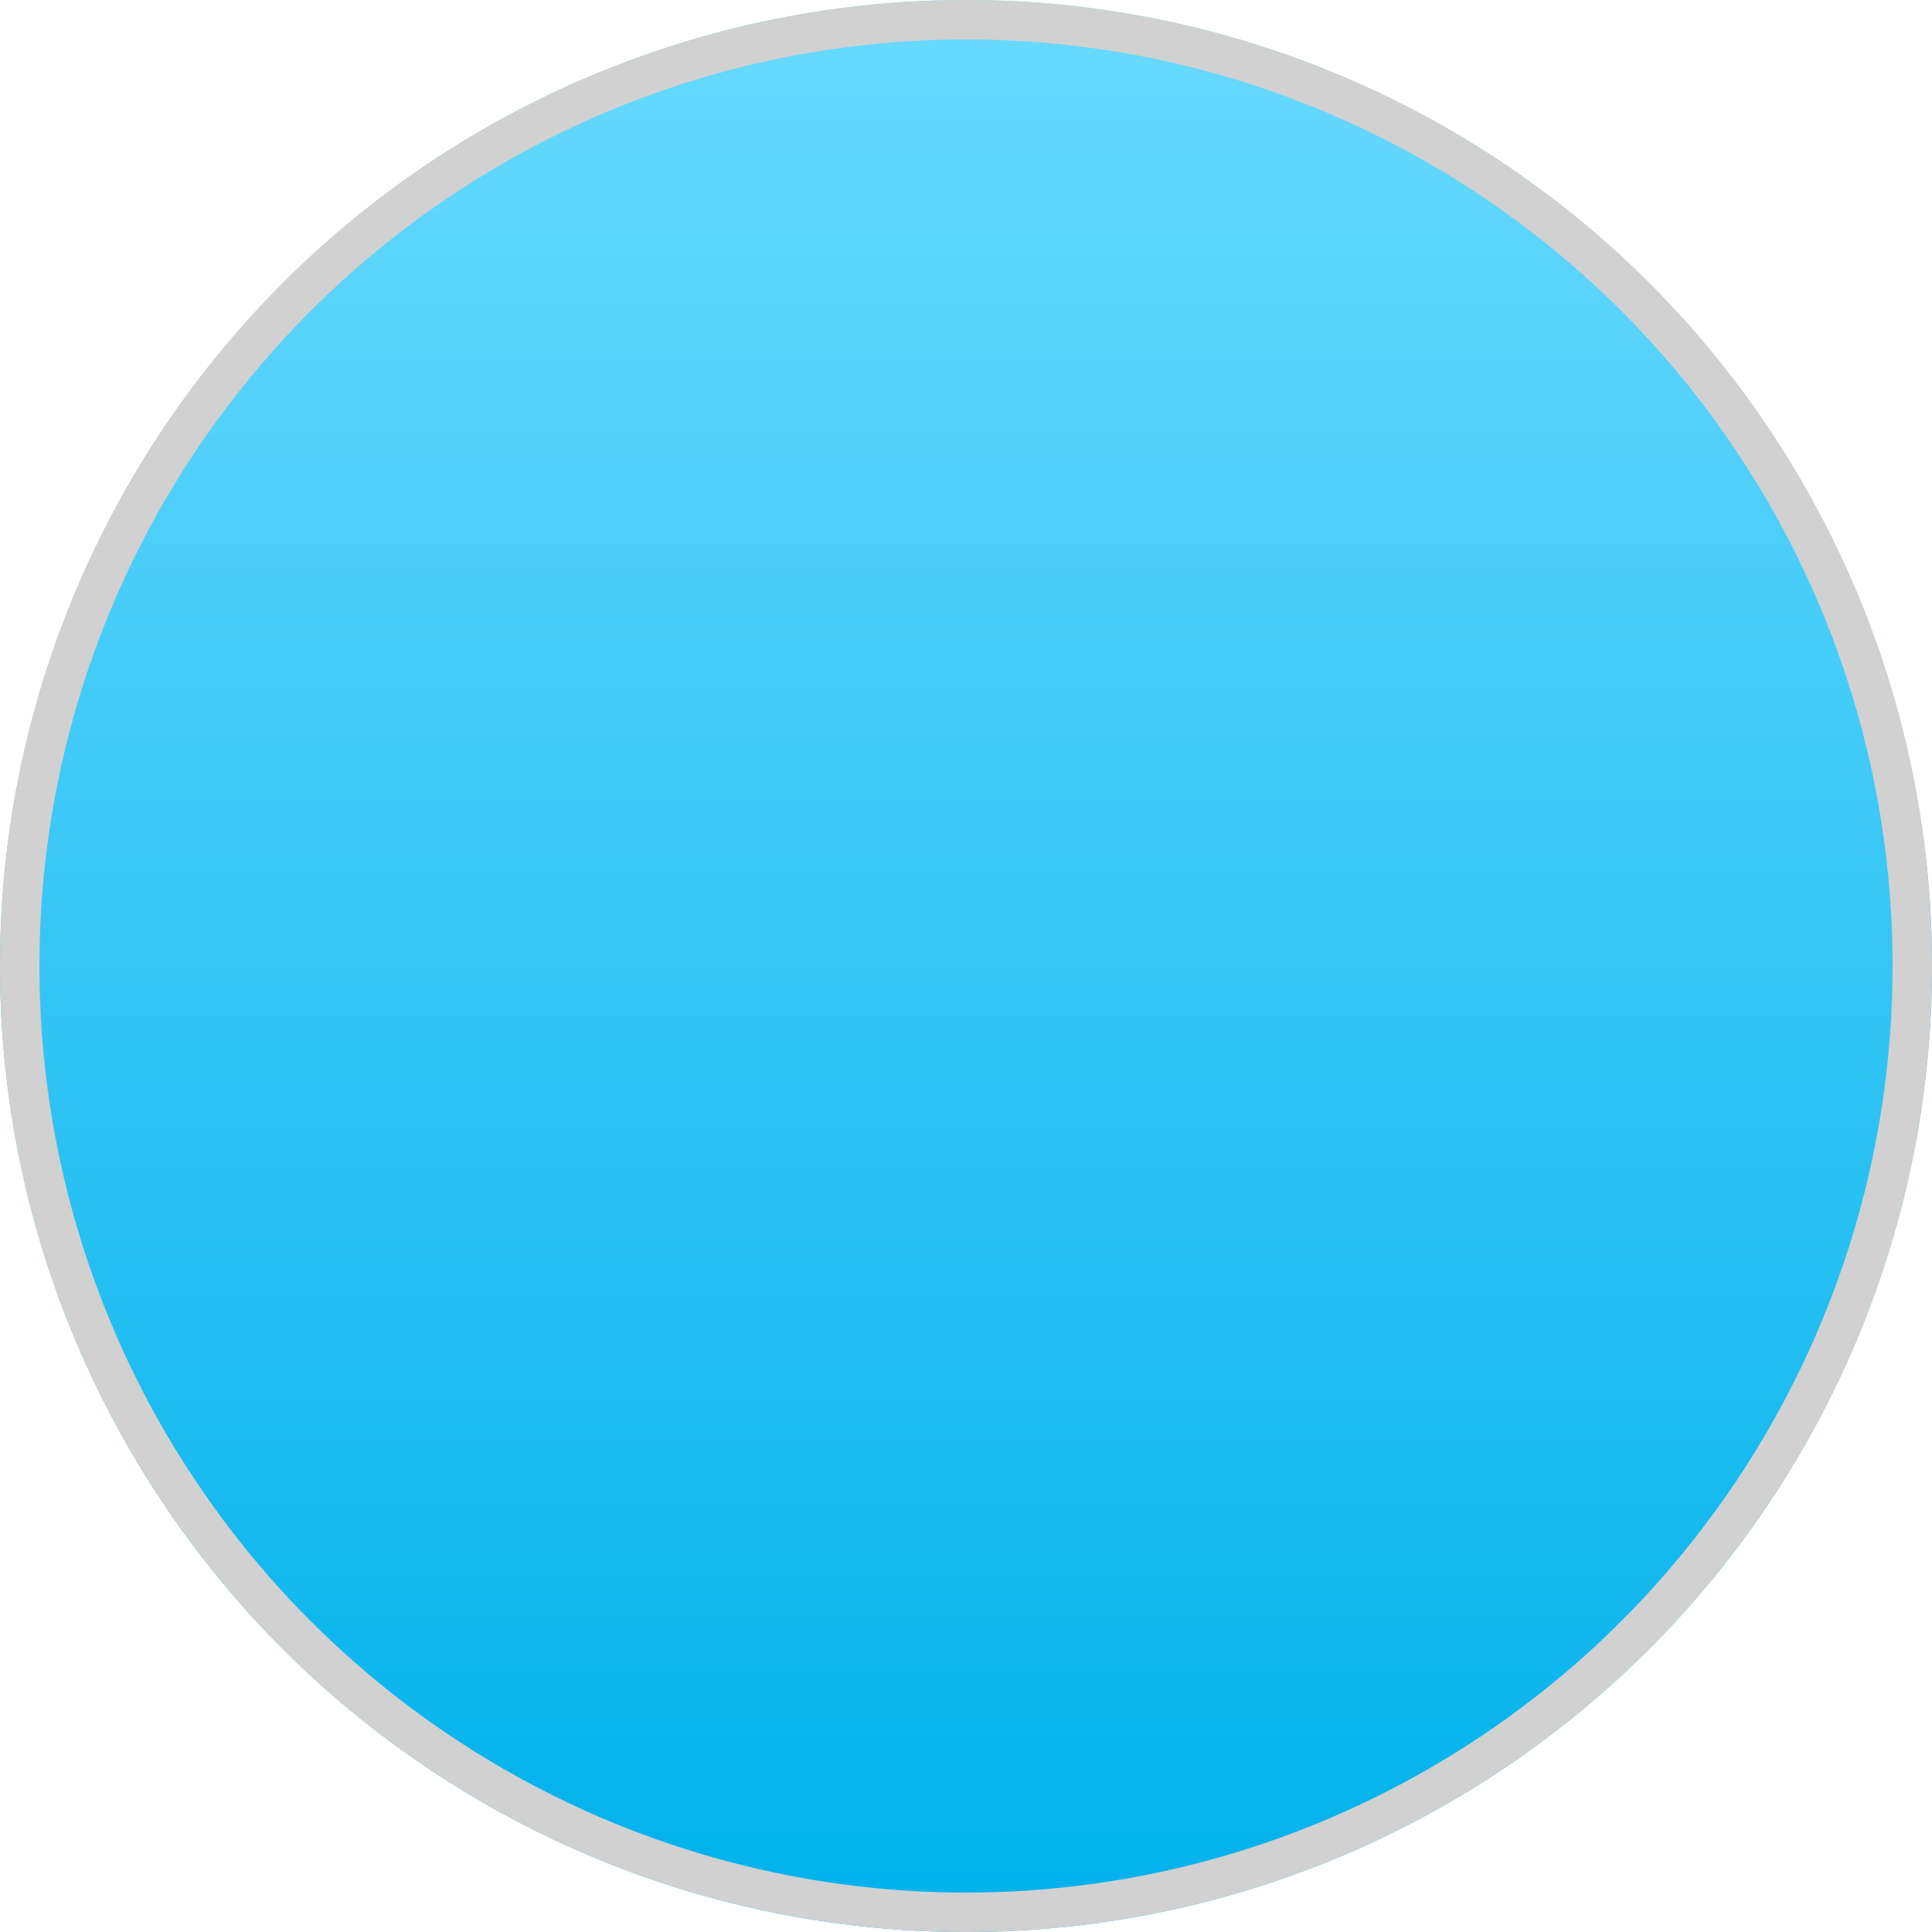
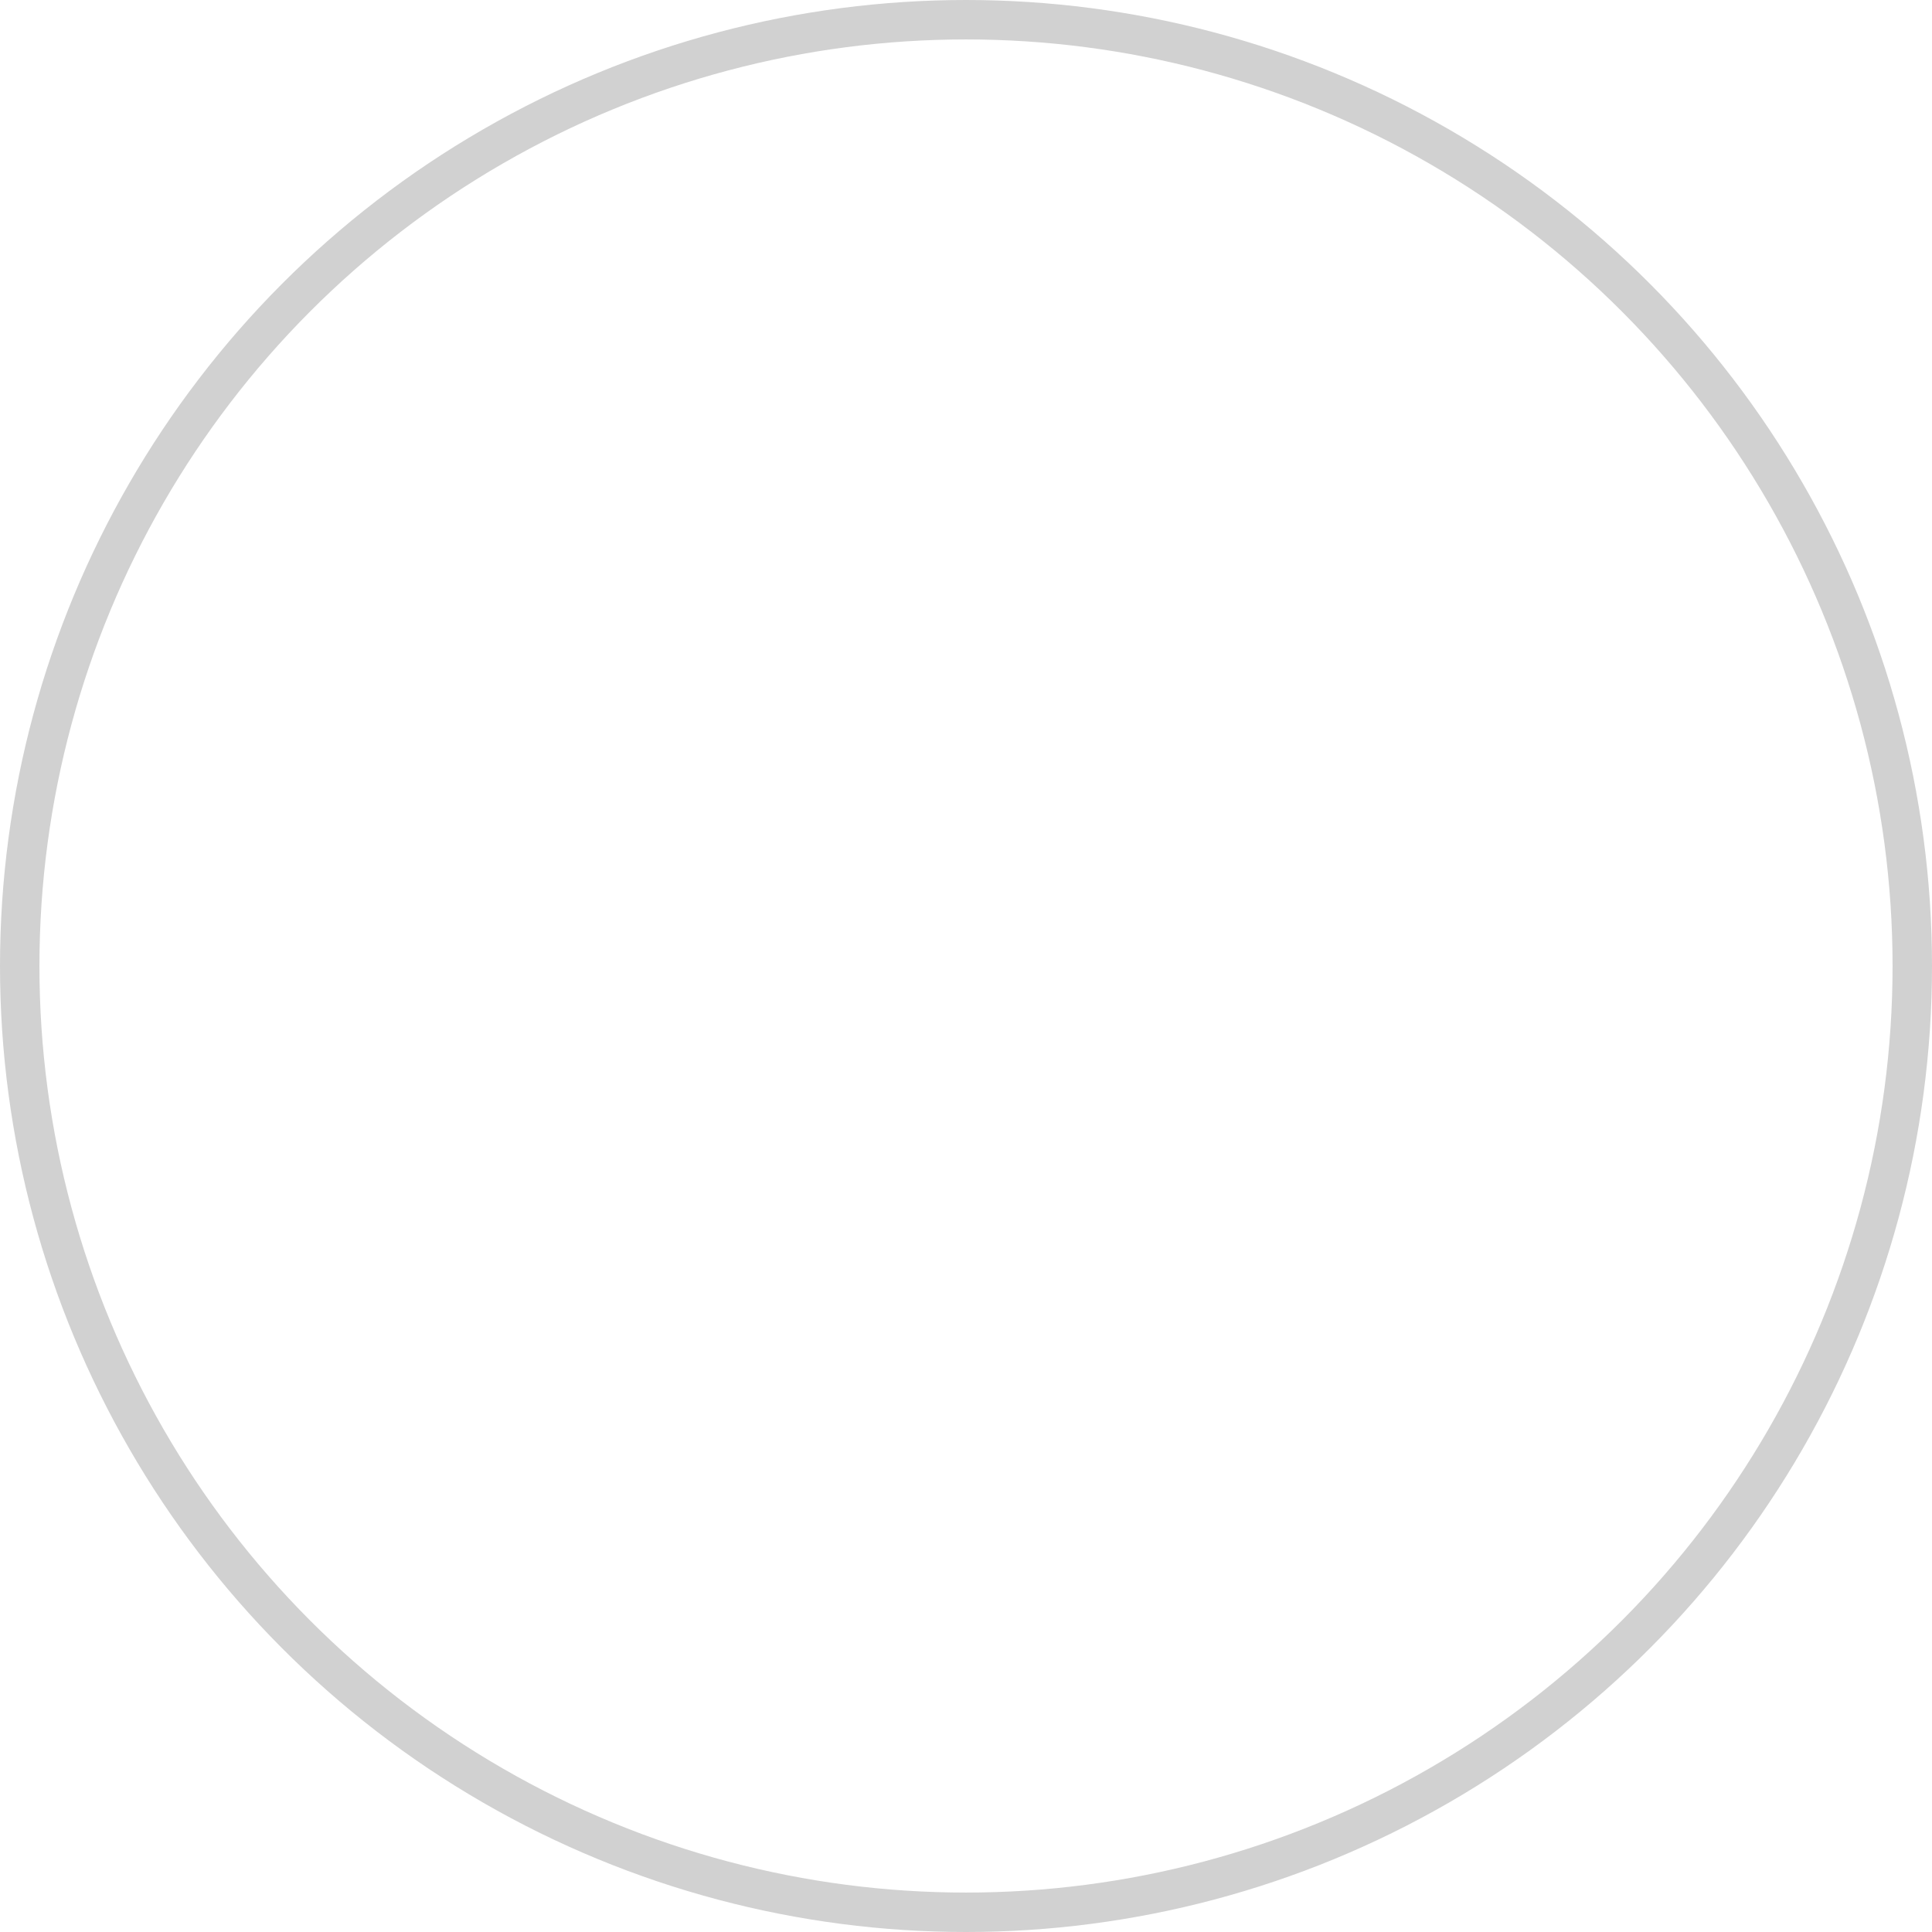
<svg xmlns="http://www.w3.org/2000/svg" width="98" height="98" viewBox="0 0 98 98" fill="none">
  <g clip-path="url(#clip0_8373_8124)">
-     <circle cx="49" cy="49" r="49" fill="url(#paint0_linear_8373_8124)" />
    <g style="mix-blend-mode:multiply">
      <circle cx="49" cy="49" r="48" stroke="#D1D1D1" stroke-width="2" />
    </g>
  </g>
  <defs>
    <linearGradient id="paint0_linear_8373_8124" x1="49" y1="0" x2="49" y2="98" gradientUnits="userSpaceOnUse">
      <stop stop-color="#69DAFF" />
      <stop offset="1" stop-color="#00B1EB" />
    </linearGradient>
    <clipPath id="clip0_8373_8124">
      <rect width="98" height="98" fill="white" />
    </clipPath>
  </defs>
</svg>